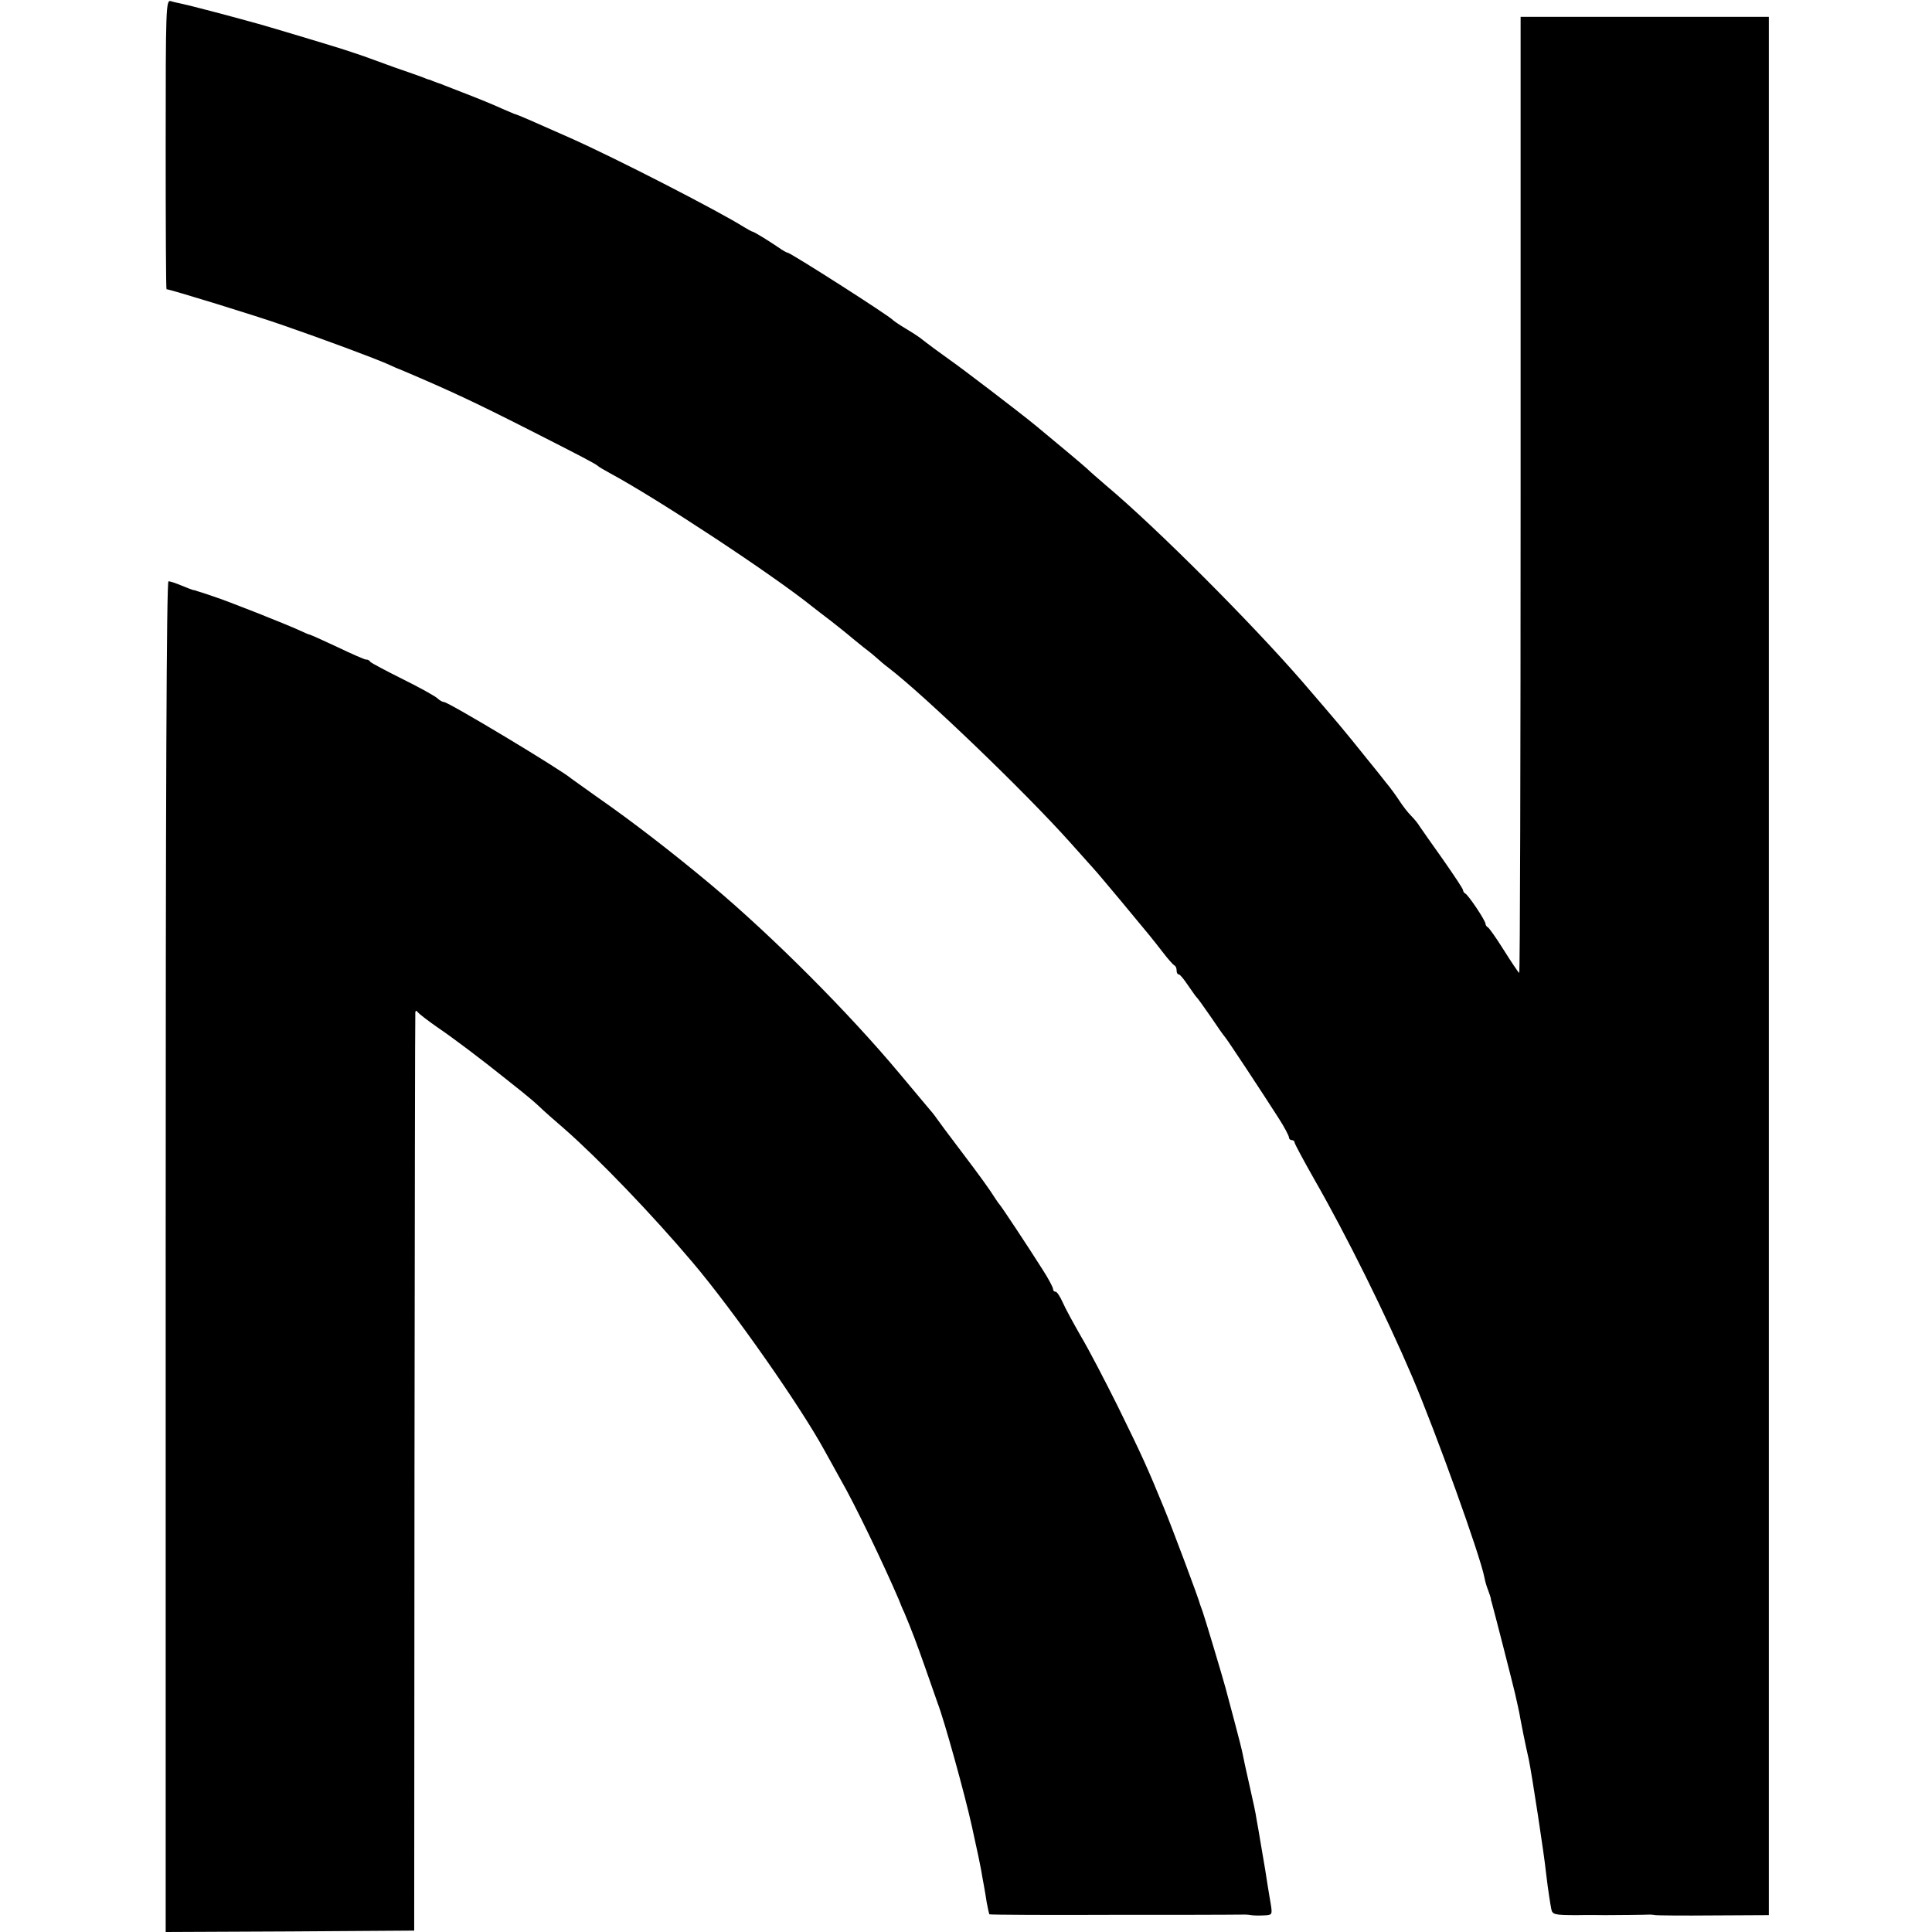
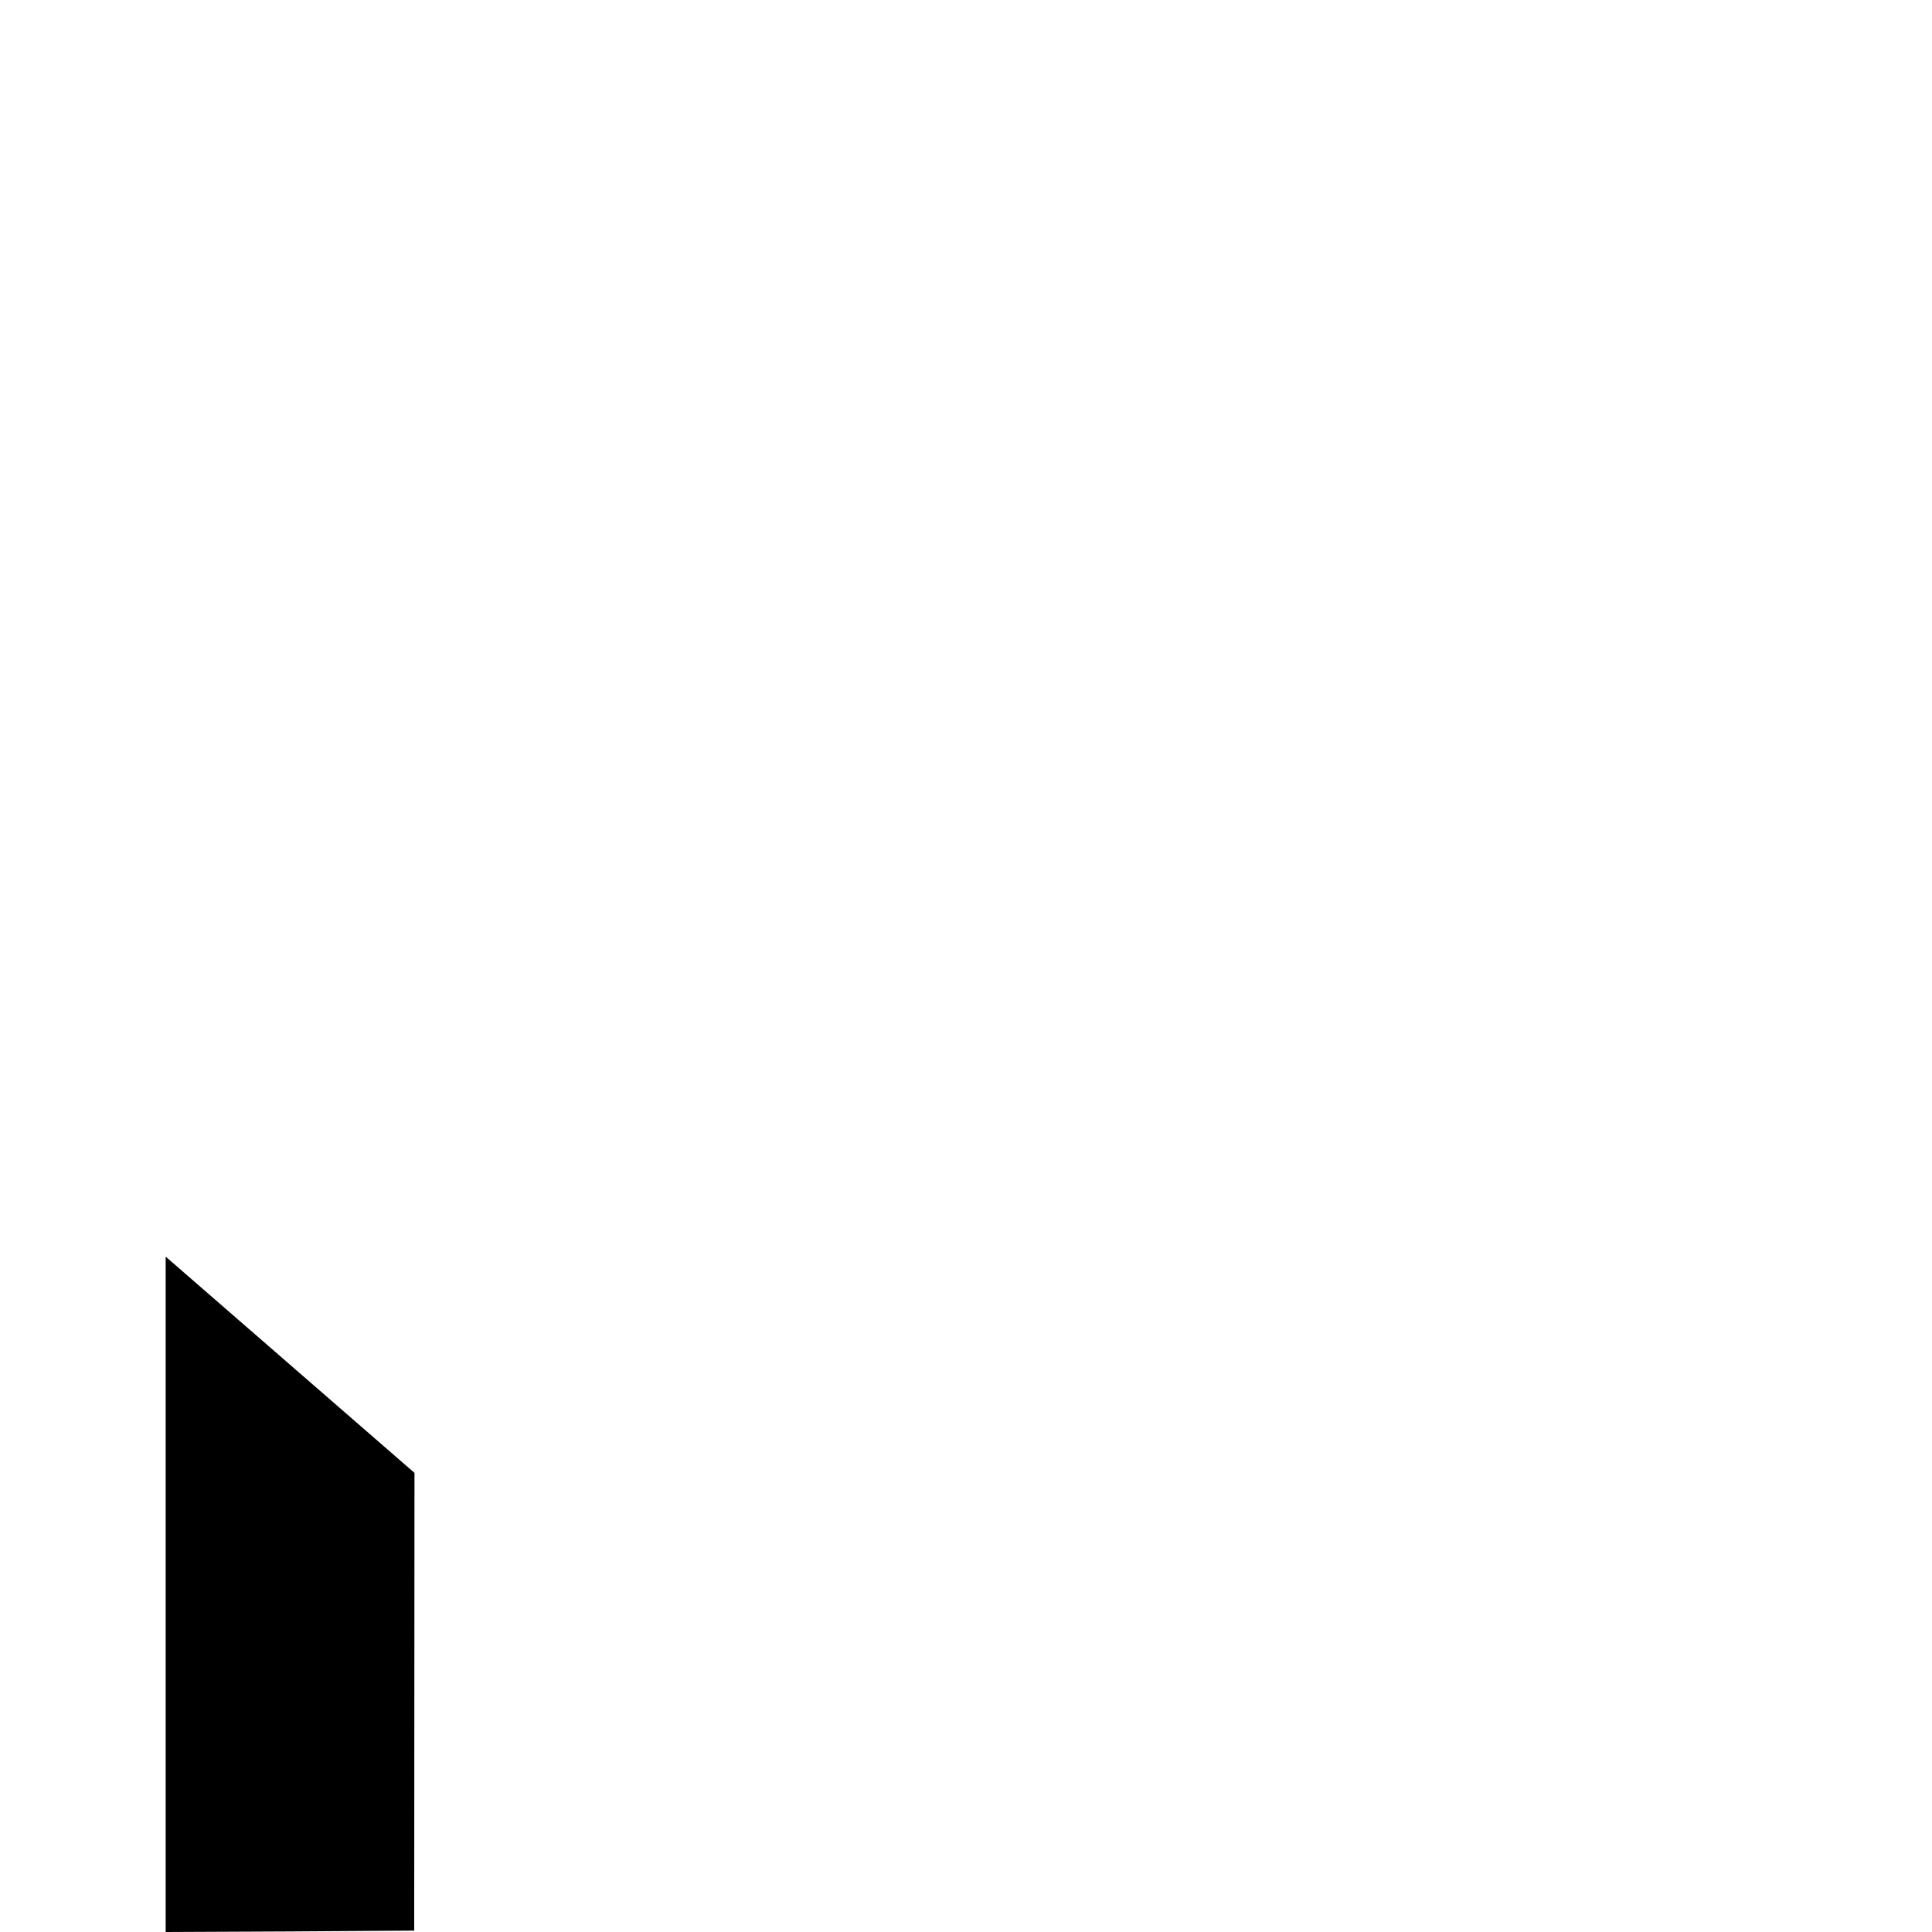
<svg xmlns="http://www.w3.org/2000/svg" version="1.0" width="688pt" height="688pt" viewBox="0 0 688 688" preserveAspectRatio="xMidYMid meet">
  <g transform="translate(0,688) scale(0.1,-0.1)" fill="#000000" stroke="none">
-     <path d="M590 6366 c0 -284 1 -516 3 -516 12 0 324 -96 417 -129 142 -49 316 -114 367 -136 21 -10 47 -21 58 -25 167 -71 253 -111 450 -211 185 -94 237 -121 245 -129 3 -3 22 -14 42 -25 169 -91 579 -361 723 -477 6 -5 35 -27 65 -50 30 -24 57 -45 60 -48 3 -3 28 -23 55 -45 28 -21 52 -42 55 -45 3 -3 18 -16 34 -28 128 -98 486 -442 646 -621 41 -46 80 -89 85 -95 6 -6 48 -56 94 -111 115 -138 112 -135 151 -185 19 -25 38 -46 42 -48 5 -2 8 -10 8 -18 0 -8 3 -14 8 -14 4 0 18 -17 32 -38 14 -20 27 -39 30 -42 4 -3 26 -34 51 -70 24 -36 46 -67 49 -70 7 -6 139 -207 194 -293 20 -31 36 -62 36 -67 0 -6 5 -10 10 -10 6 0 10 -4 10 -8 0 -5 32 -64 71 -133 113 -197 253 -479 349 -704 84 -198 240 -631 256 -712 2 -12 8 -33 13 -45 5 -13 9 -26 10 -30 0 -5 1 -9 2 -10 7 -24 77 -297 84 -328 2 -8 6 -26 9 -40 3 -14 8 -36 10 -50 4 -22 17 -88 30 -145 11 -52 56 -347 61 -400 4 -33 9 -73 12 -90 2 -16 6 -35 7 -42 4 -21 10 -23 92 -23 43 1 88 0 99 0 30 0 149 1 160 2 6 0 15 -1 20 -2 6 -1 99 -2 207 -1 l197 1 0 3380 0 3380 -442 0 -442 0 0 -1704 c0 -937 -2 -1703 -5 -1701 -3 2 -28 39 -55 82 -27 43 -53 80 -57 81 -4 2 -8 8 -8 12 0 12 -62 104 -72 108 -4 2 -8 8 -8 12 0 5 -33 54 -72 110 -40 56 -77 109 -83 118 -5 9 -19 26 -30 37 -11 11 -29 34 -40 51 -11 17 -33 48 -50 68 -16 21 -43 54 -60 75 -102 127 -101 125 -235 281 -181 209 -520 549 -701 701 -28 24 -59 51 -68 60 -13 12 -96 82 -181 152 -62 51 -272 211 -310 237 -20 14 -80 58 -105 78 -5 4 -28 19 -50 32 -22 13 -42 27 -45 30 -11 14 -365 240 -375 240 -3 0 -18 8 -33 19 -40 27 -86 55 -92 56 -3 0 -16 8 -30 16 -92 58 -460 247 -620 318 -147 65 -180 80 -200 86 -3 1 -21 9 -40 17 -19 9 -69 30 -110 46 -41 16 -84 33 -95 37 -11 5 -23 9 -27 10 -5 2 -10 4 -13 5 -3 1 -8 3 -12 5 -5 1 -15 4 -23 8 -8 3 -55 20 -105 37 -49 18 -99 36 -110 40 -11 4 -45 15 -75 25 -73 23 -281 85 -300 90 -111 31 -250 67 -270 71 -14 3 -33 7 -42 10 -17 5 -18 -24 -18 -510z" />
-     <path d="M590 2405 l0 -2405 442 2 443 3 1 1630 c1 897 2 1635 3 1640 1 7 4 7 9 0 4 -5 36 -30 72 -55 56 -38 154 -112 240 -181 14 -11 40 -32 59 -47 19 -15 46 -38 61 -52 14 -14 55 -50 91 -81 123 -108 313 -306 455 -474 145 -171 385 -514 470 -670 12 -22 38 -68 57 -103 51 -88 154 -303 208 -429 5 -13 13 -33 19 -45 27 -64 45 -112 77 -203 19 -55 38 -109 42 -120 23 -59 97 -325 122 -439 11 -50 21 -98 23 -106 2 -8 6 -31 10 -50 3 -19 8 -45 10 -56 2 -12 7 -39 10 -60 4 -21 8 -39 9 -41 2 -2 223 -3 432 -2 11 0 121 0 245 0 124 0 230 1 235 1 6 0 15 -1 20 -2 6 -1 25 -2 43 -1 32 1 33 2 28 36 -3 19 -9 52 -12 72 -3 21 -12 78 -21 128 -8 50 -17 99 -19 110 -1 11 -12 63 -24 115 -12 52 -23 104 -25 115 -2 11 -15 63 -29 115 -14 52 -28 106 -32 120 -9 34 -74 251 -81 270 -3 8 -7 20 -9 25 -4 19 -102 280 -129 345 -59 144 -78 186 -166 365 -44 88 -101 198 -129 245 -27 47 -57 102 -66 123 -9 20 -20 37 -25 37 -5 0 -9 4 -9 10 0 5 -16 36 -36 67 -57 90 -148 227 -154 233 -3 3 -9 12 -15 21 -22 35 -53 78 -125 173 -41 54 -79 105 -85 114 -5 8 -22 29 -37 46 -14 17 -56 67 -93 111 -181 217 -454 491 -675 676 -133 111 -276 222 -404 311 -44 31 -85 61 -91 65 -37 32 -438 273 -454 273 -5 0 -16 6 -23 13 -7 7 -62 38 -123 68 -60 30 -113 58 -116 62 -3 5 -10 9 -15 8 -5 0 -51 20 -103 45 -51 24 -96 44 -98 44 -3 0 -19 7 -36 15 -50 23 -257 105 -307 121 -25 9 -51 17 -58 19 -7 3 -13 4 -15 4 -1 0 -19 7 -39 15 -21 9 -42 16 -48 16 -7 0 -10 -758 -10 -2405z" />
+     <path d="M590 2405 l0 -2405 442 2 443 3 1 1630 z" />
  </g>
</svg>